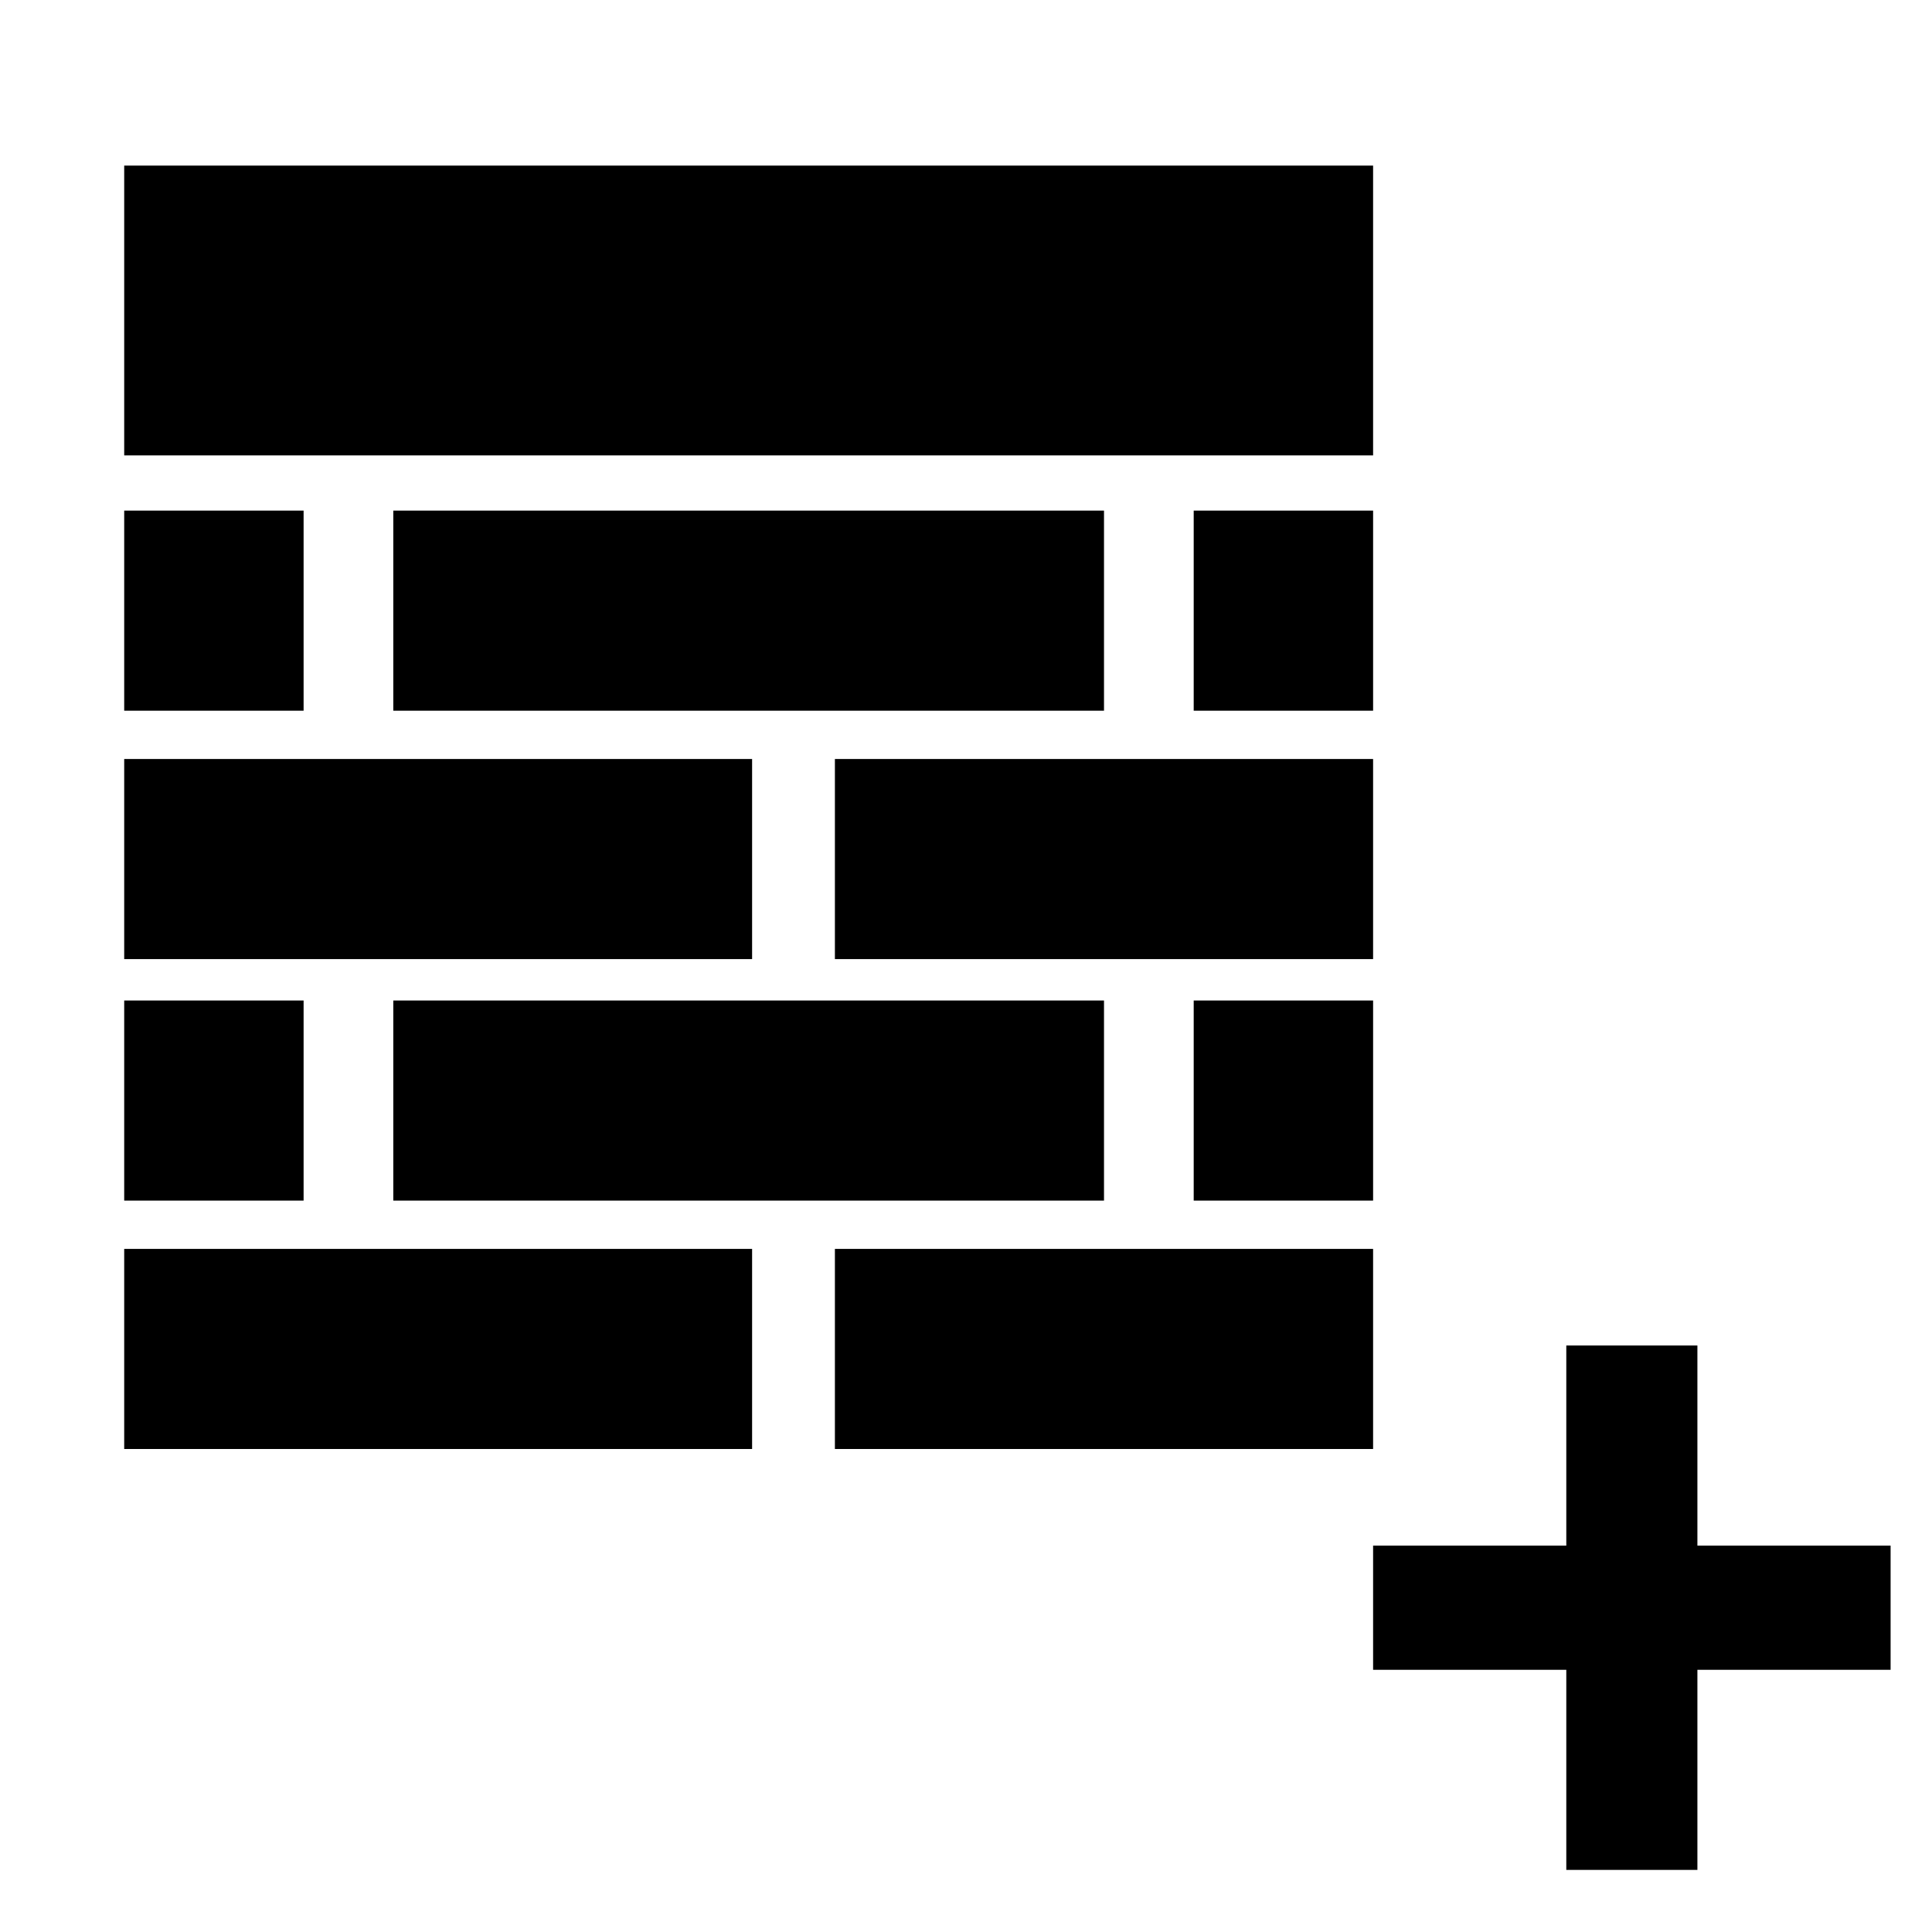
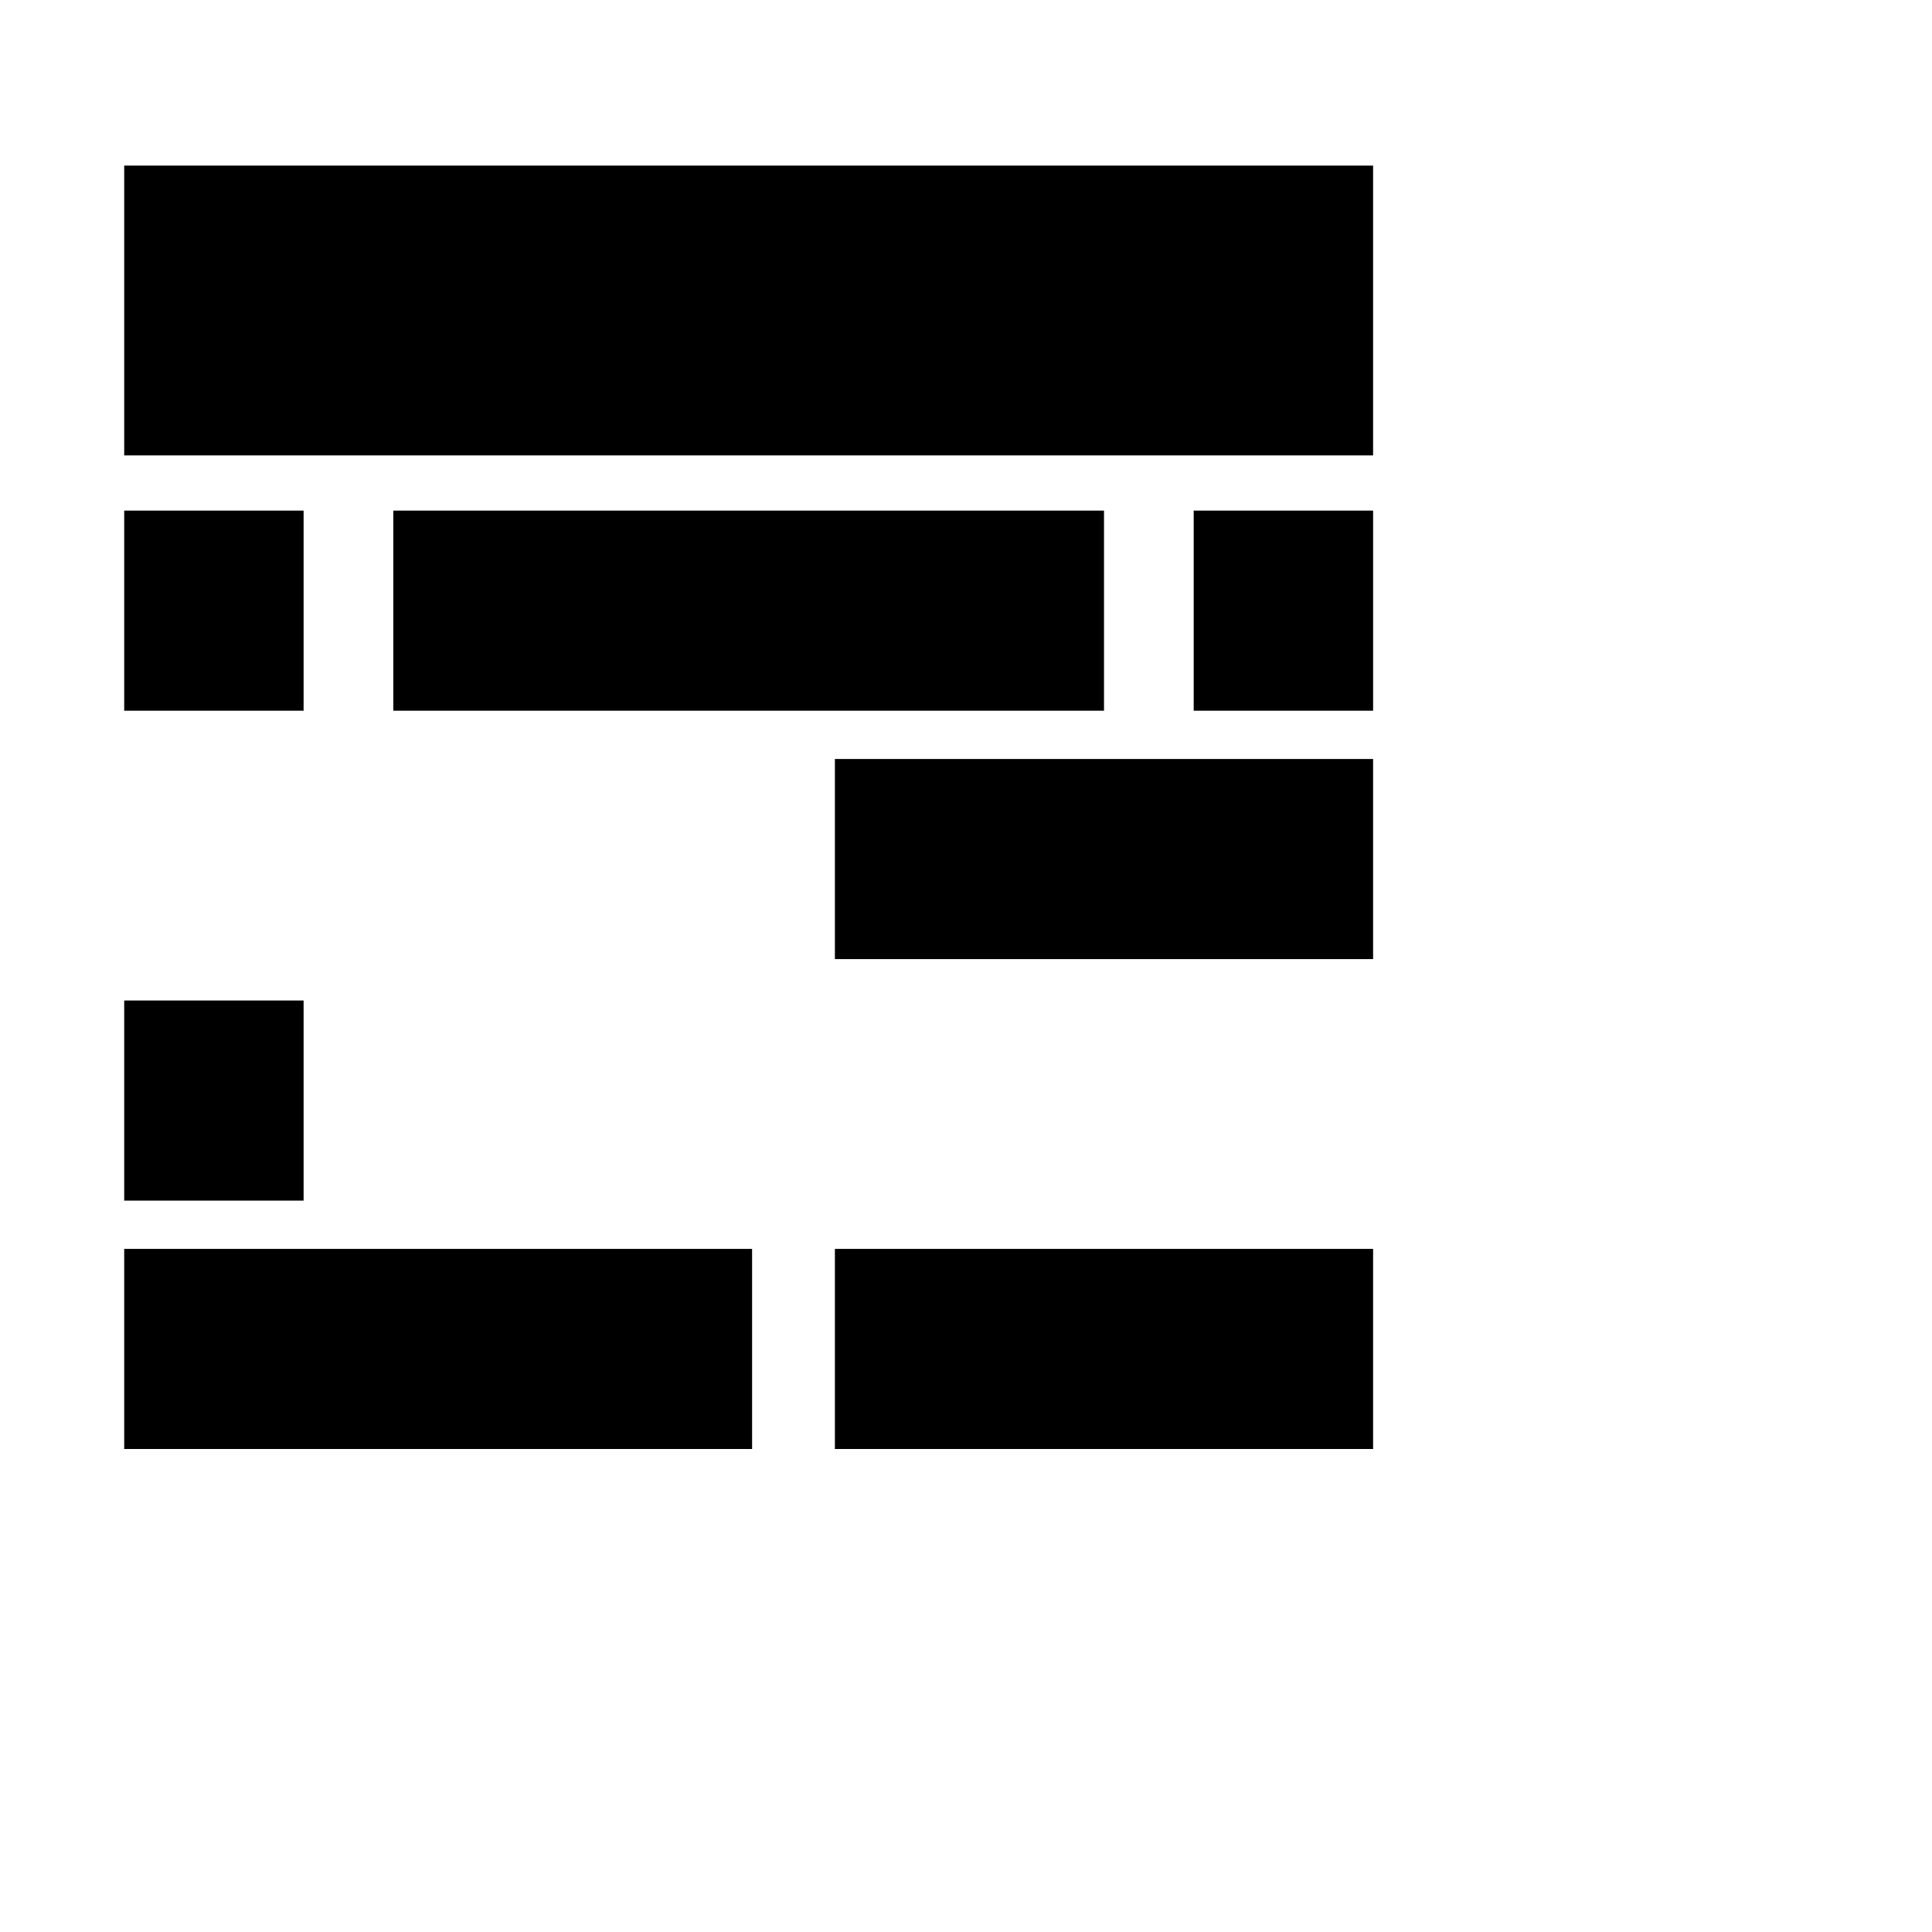
<svg xmlns="http://www.w3.org/2000/svg" version="1.1" id="Layer_1" x="0px" y="0px" viewBox="0 0 28 28" style="enable-background:new 0 0 28 28;" xml:space="preserve">
  <g>
    <rect x="1.8" y="2.4" width="18.1" height="4.2" />
    <rect x="1.8" y="7.4" width="2.6" height="2.9" />
    <rect x="5.7" y="7.4" width="10.3" height="2.9" />
    <rect x="17.3" y="7.4" width="2.6" height="2.9" />
-     <rect x="1.8" y="11" width="9.1" height="2.9" />
    <rect x="12.1" y="11" width="7.8" height="2.9" />
    <rect x="1.8" y="14.5" width="2.6" height="2.9" />
-     <rect x="5.7" y="14.5" width="10.3" height="2.9" />
-     <rect x="17.3" y="14.5" width="2.6" height="2.9" />
    <rect x="1.8" y="18.1" width="9.1" height="2.9" />
    <rect x="12.1" y="18.1" width="7.8" height="2.9" />
  </g>
-   <polygon points="27.4,24.2 24.6,24.2 24.6,27.1 22.7,27.1 22.7,24.2 19.9,24.2 19.9,22.4 22.7,22.4 22.7,19.5 24.6,19.5 24.6,22.4   27.4,22.4 " />
</svg>